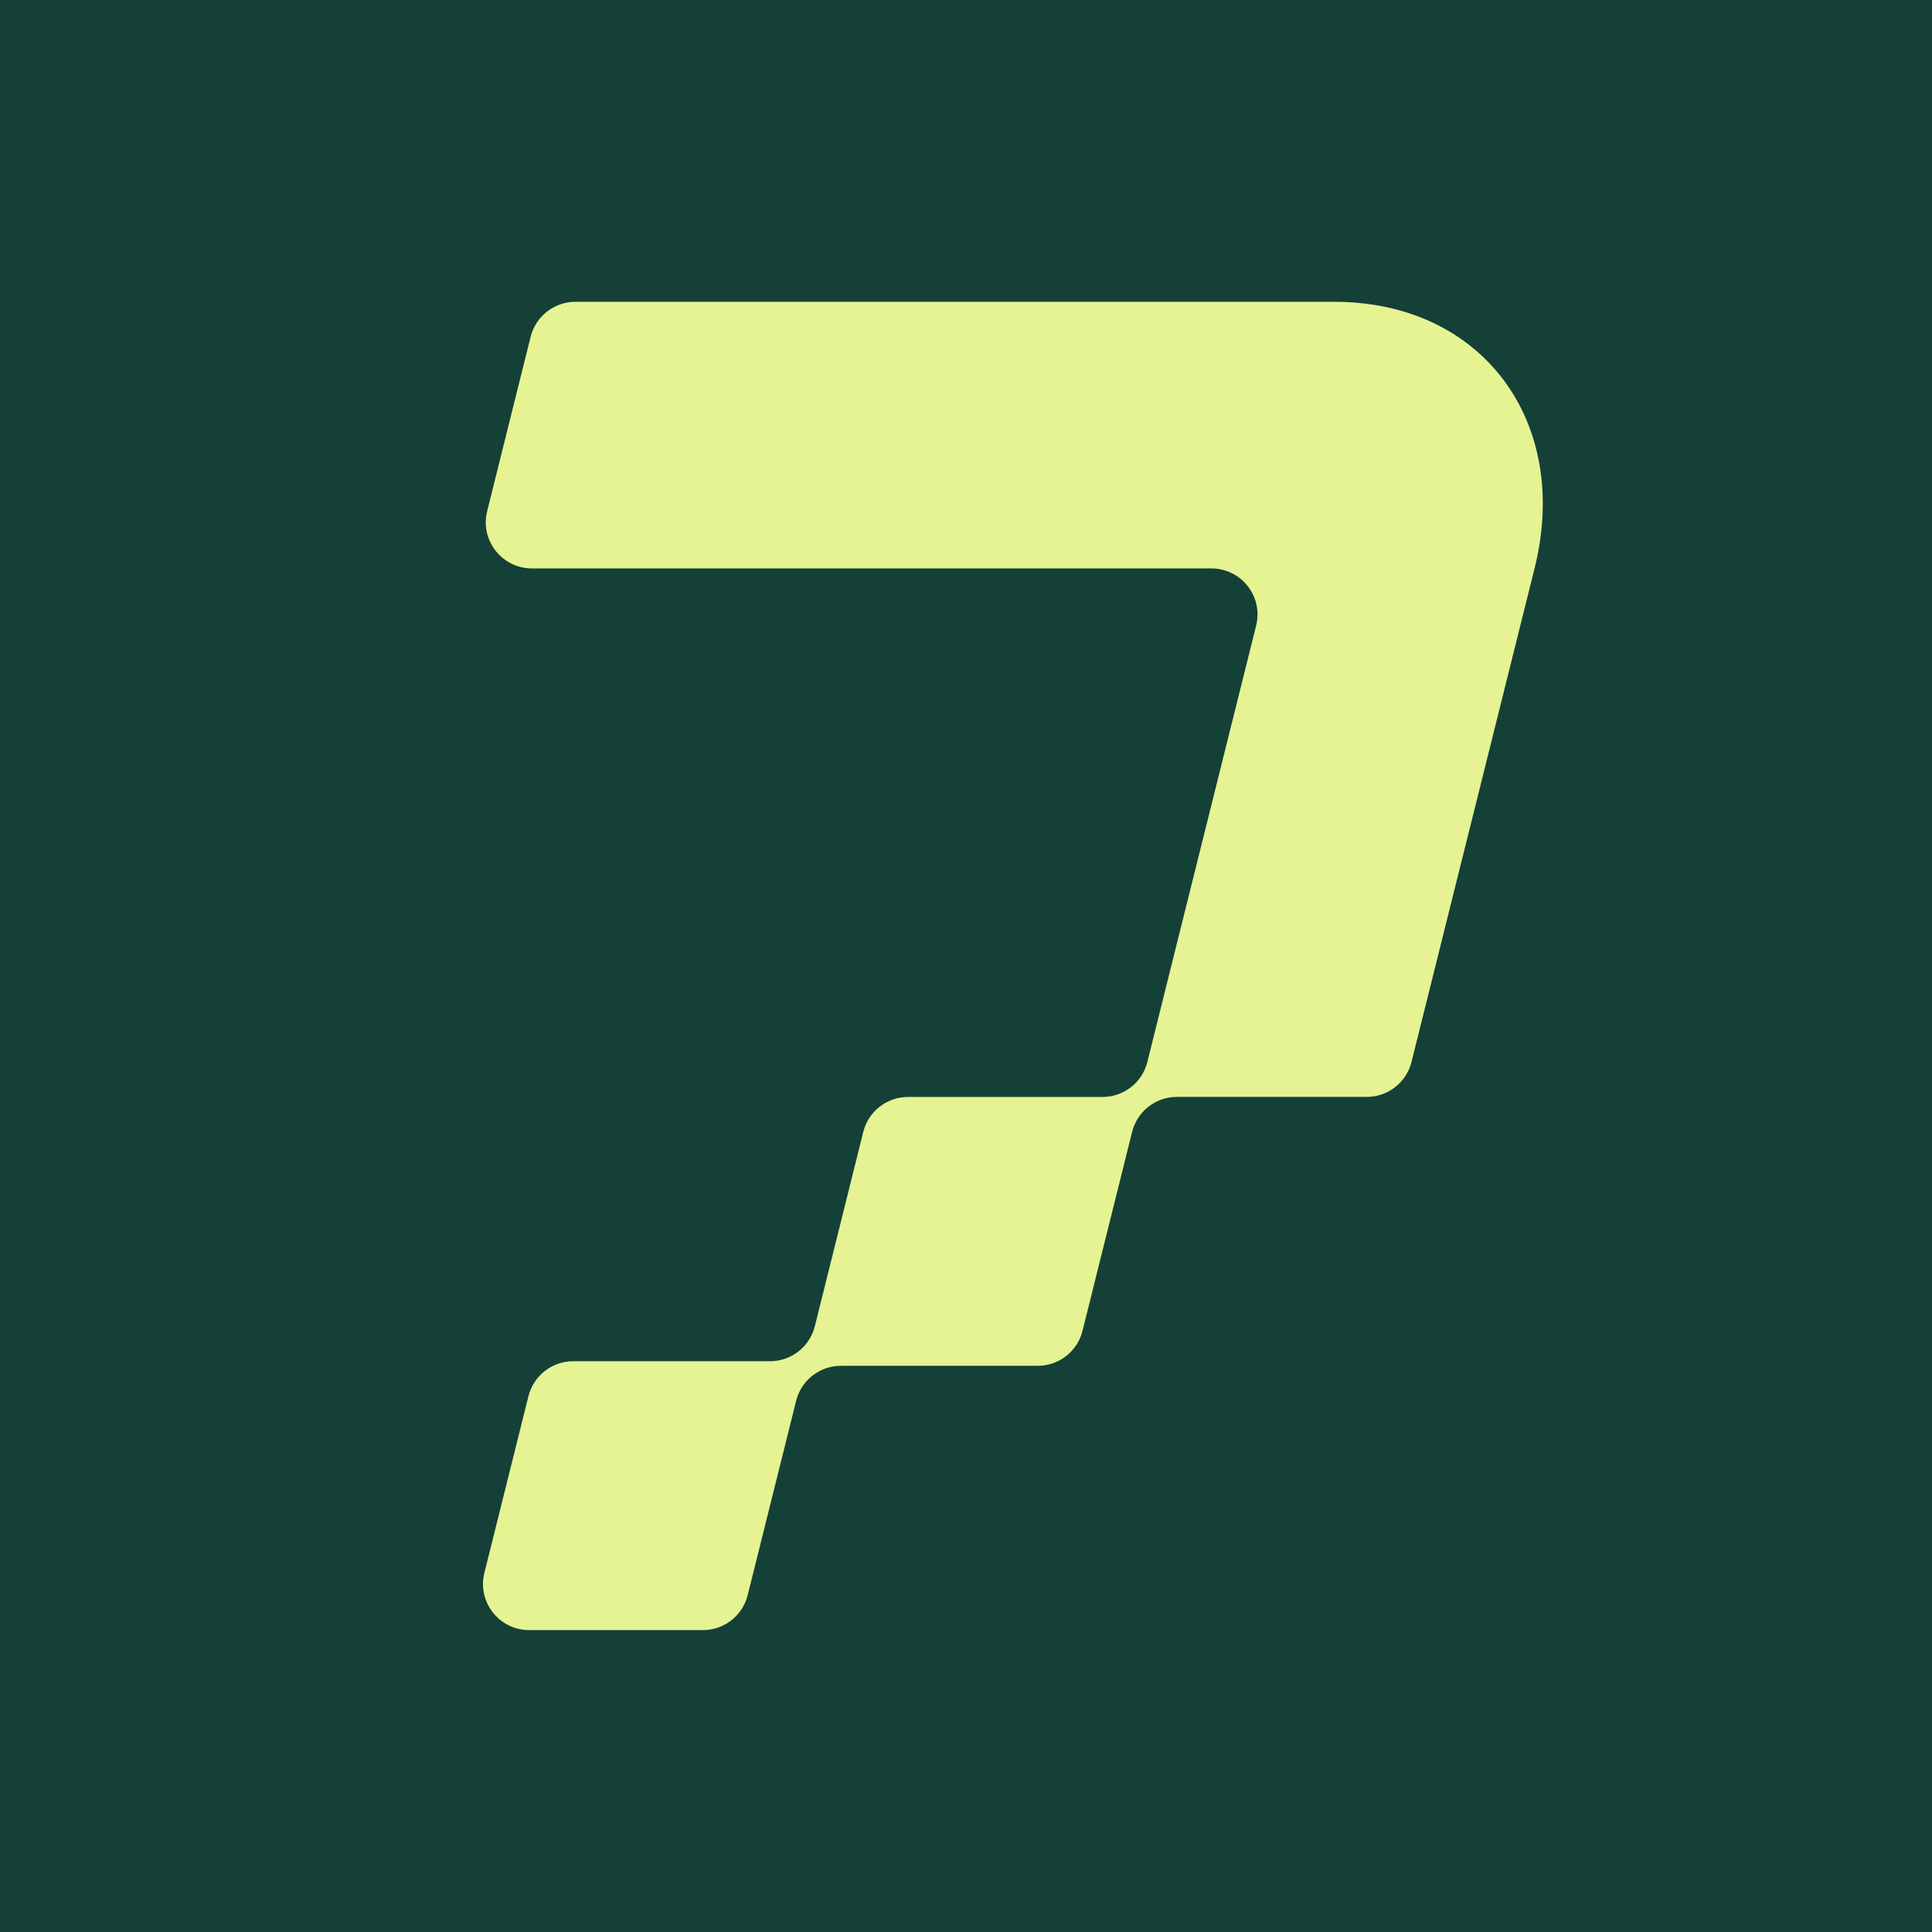
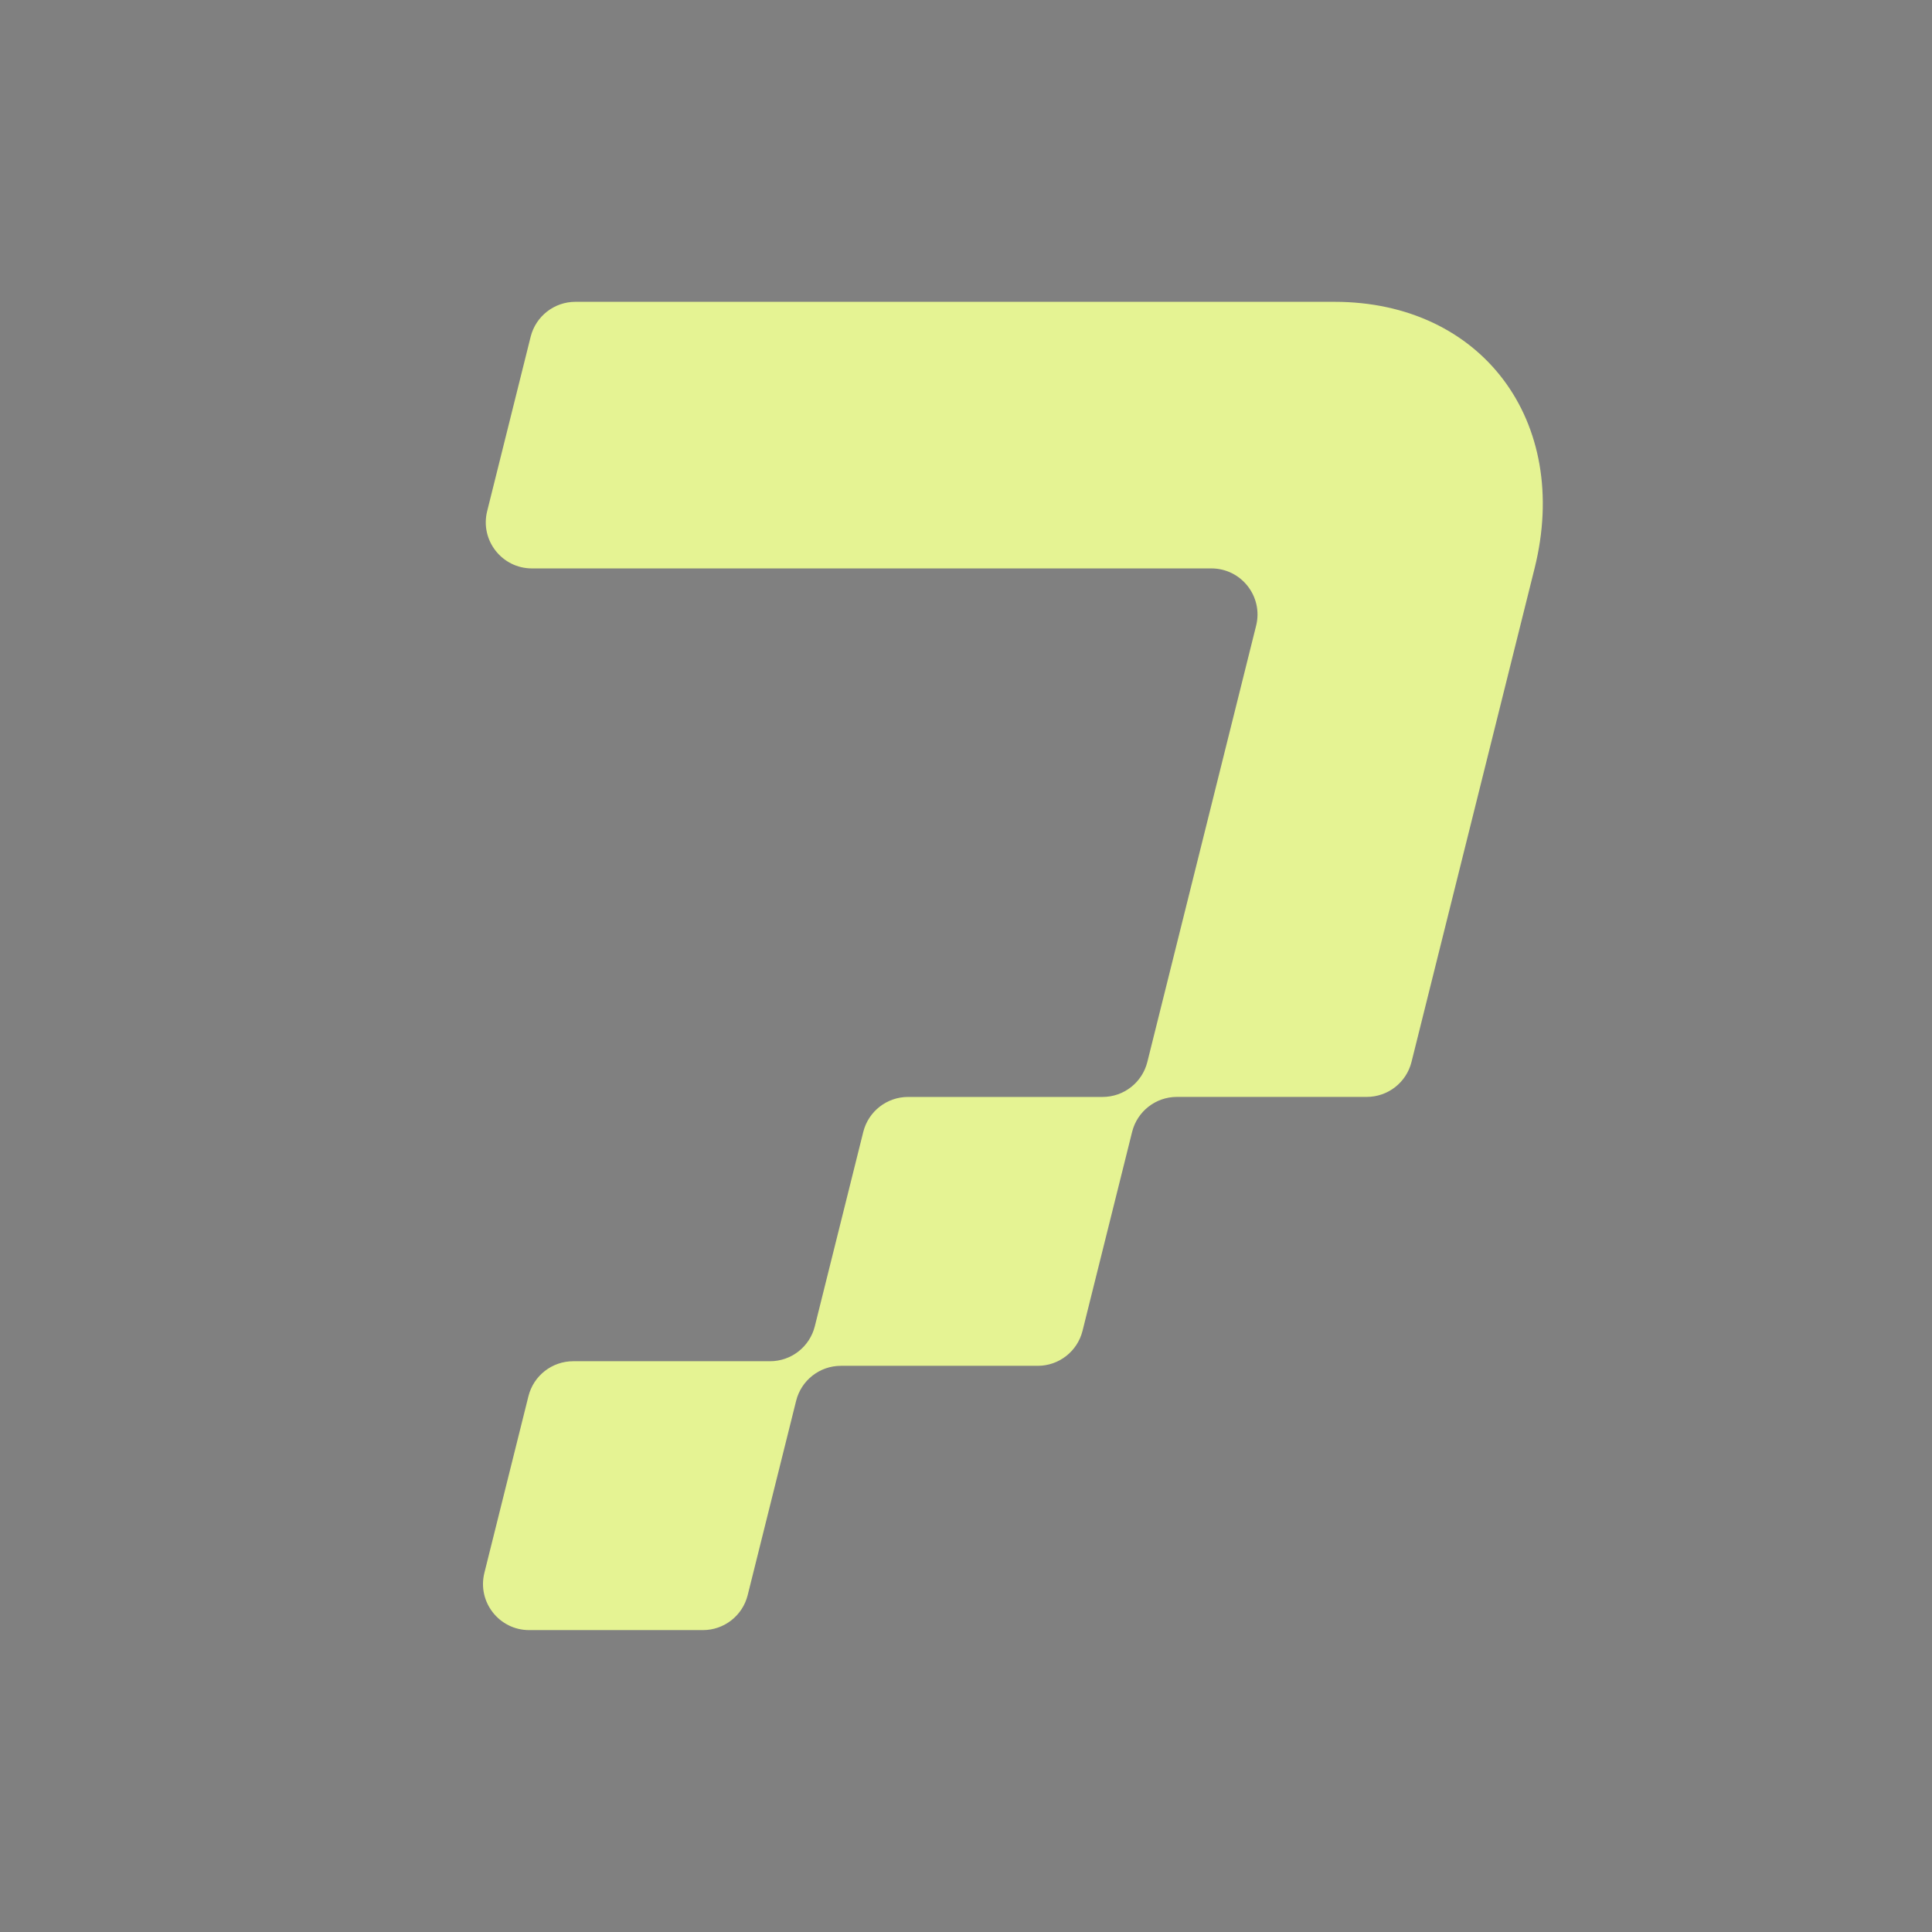
<svg xmlns="http://www.w3.org/2000/svg" version="1.1" width="620" height="620">
  <rect width="100%" height="100%" fill="#808080" stroke="none" />
  <svg width="620" height="620" viewBox="0 0 620 620" fill="none">
    <g clip-path="url(#clip0_628_26272)">
-       <path d="M620 0H0V620H620V0Z" fill="#144037" />
      <mask id="SvgjsMask1067" style="mask-type:luminance" maskUnits="userSpaceOnUse" x="155" y="96" width="341" height="428">
-         <path d="M495.099 96.875H155V523.125H495.099V96.875Z" fill="white" />
-       </mask>
+         </mask>
      <g mask="url(#mask0_628_26272)">
        <path d="M492.462 182.398L452.968 340.787C451.324 347.379 445.402 352.01 438.602 352.01H377.674C370.874 352.01 364.952 356.64 363.308 363.233L347.394 427.083C345.747 433.675 339.825 438.306 333.027 438.306H269.857C263.057 438.306 257.135 442.937 255.488 449.529L239.941 511.895C238.296 518.487 232.374 523.118 225.574 523.118H169.813C160.186 523.118 153.119 514.077 155.446 504.743L169.582 448.057C171.227 441.462 177.149 436.834 183.948 436.834H247.118C253.917 436.834 259.841 432.203 261.485 425.611L277.033 363.245C278.678 356.653 284.602 352.022 291.4 352.022H353.826C360.627 352.022 366.548 347.391 368.193 340.799L403.104 200.787C405.432 191.452 398.365 182.411 388.738 182.411H170.703C161.076 182.411 154.009 173.369 156.336 164.035L170.288 108.079C171.934 101.486 177.855 96.856 184.655 96.856H428.243C475.499 96.856 504.244 135.155 492.462 182.398Z" fill="#E5F393" />
      </g>
    </g>
    <defs>
      <clipPath id="SvgjsClipPath1066">
-         <rect width="620" height="620" fill="white" />
-       </clipPath>
+         </clipPath>
    </defs>
  </svg>
  <style>@media (prefers-color-scheme: light) { :root { filter: none; } }
@media (prefers-color-scheme: dark) { :root { filter: none; } }
</style>
</svg>